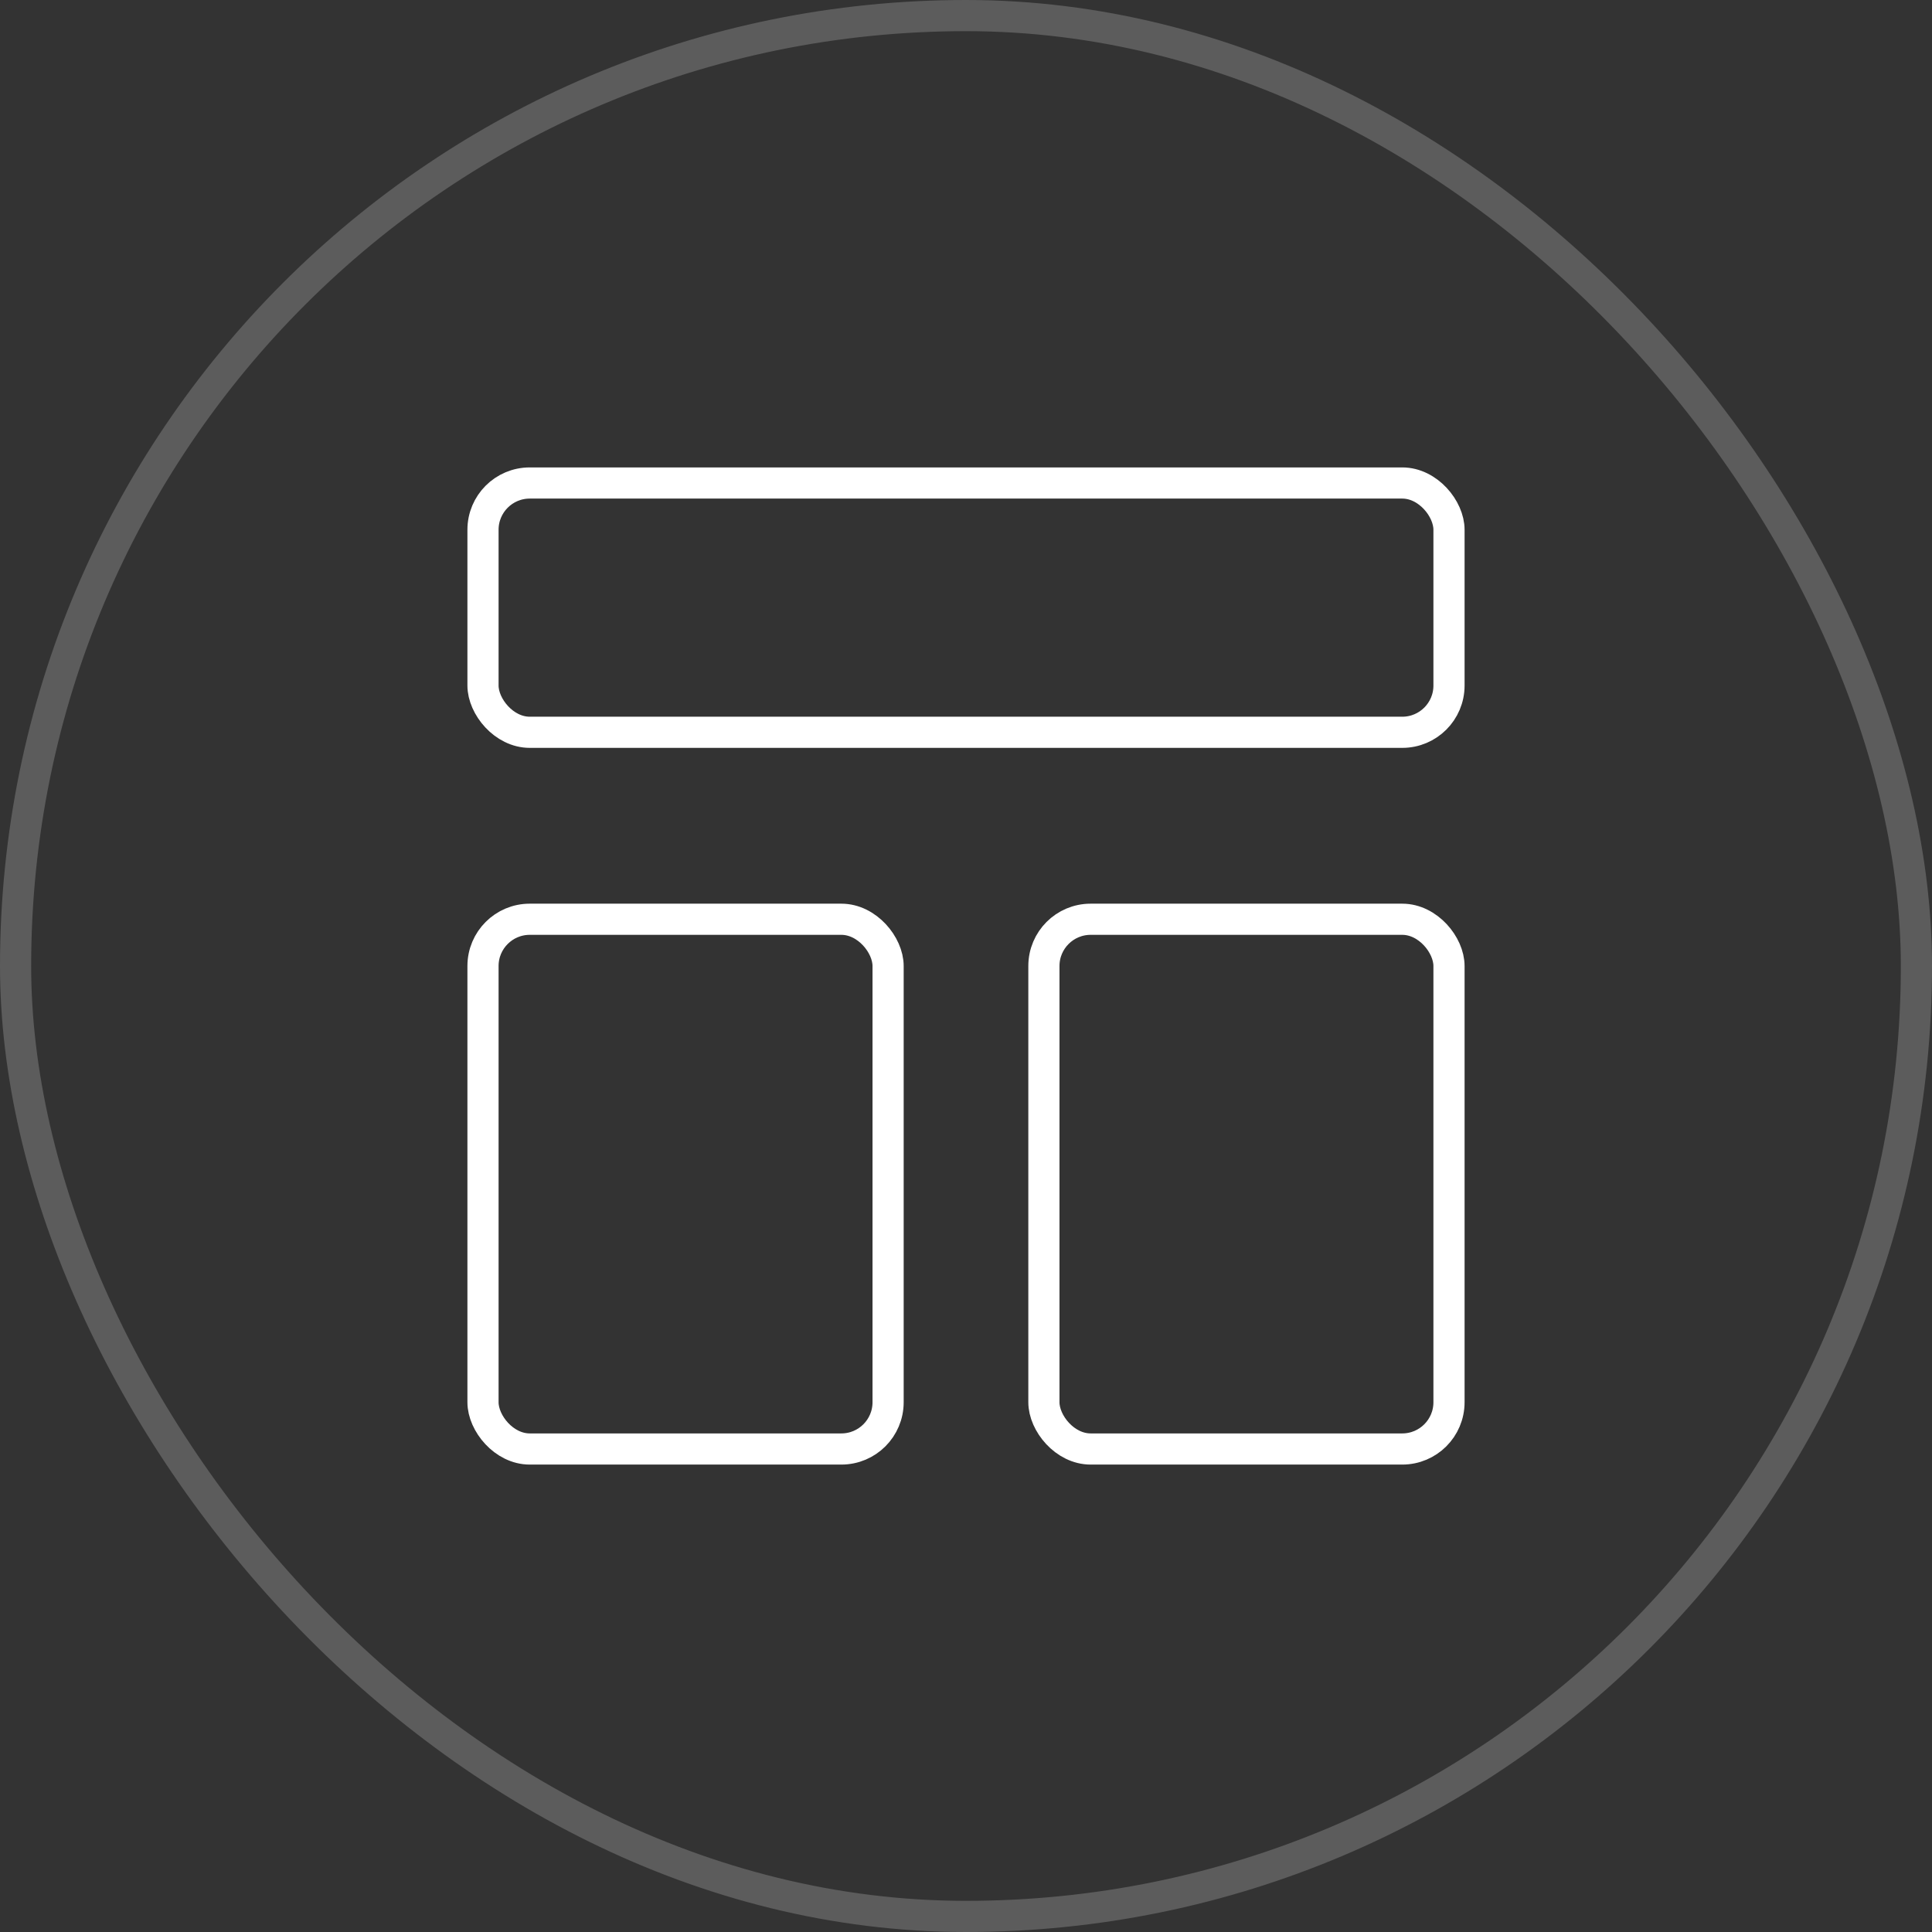
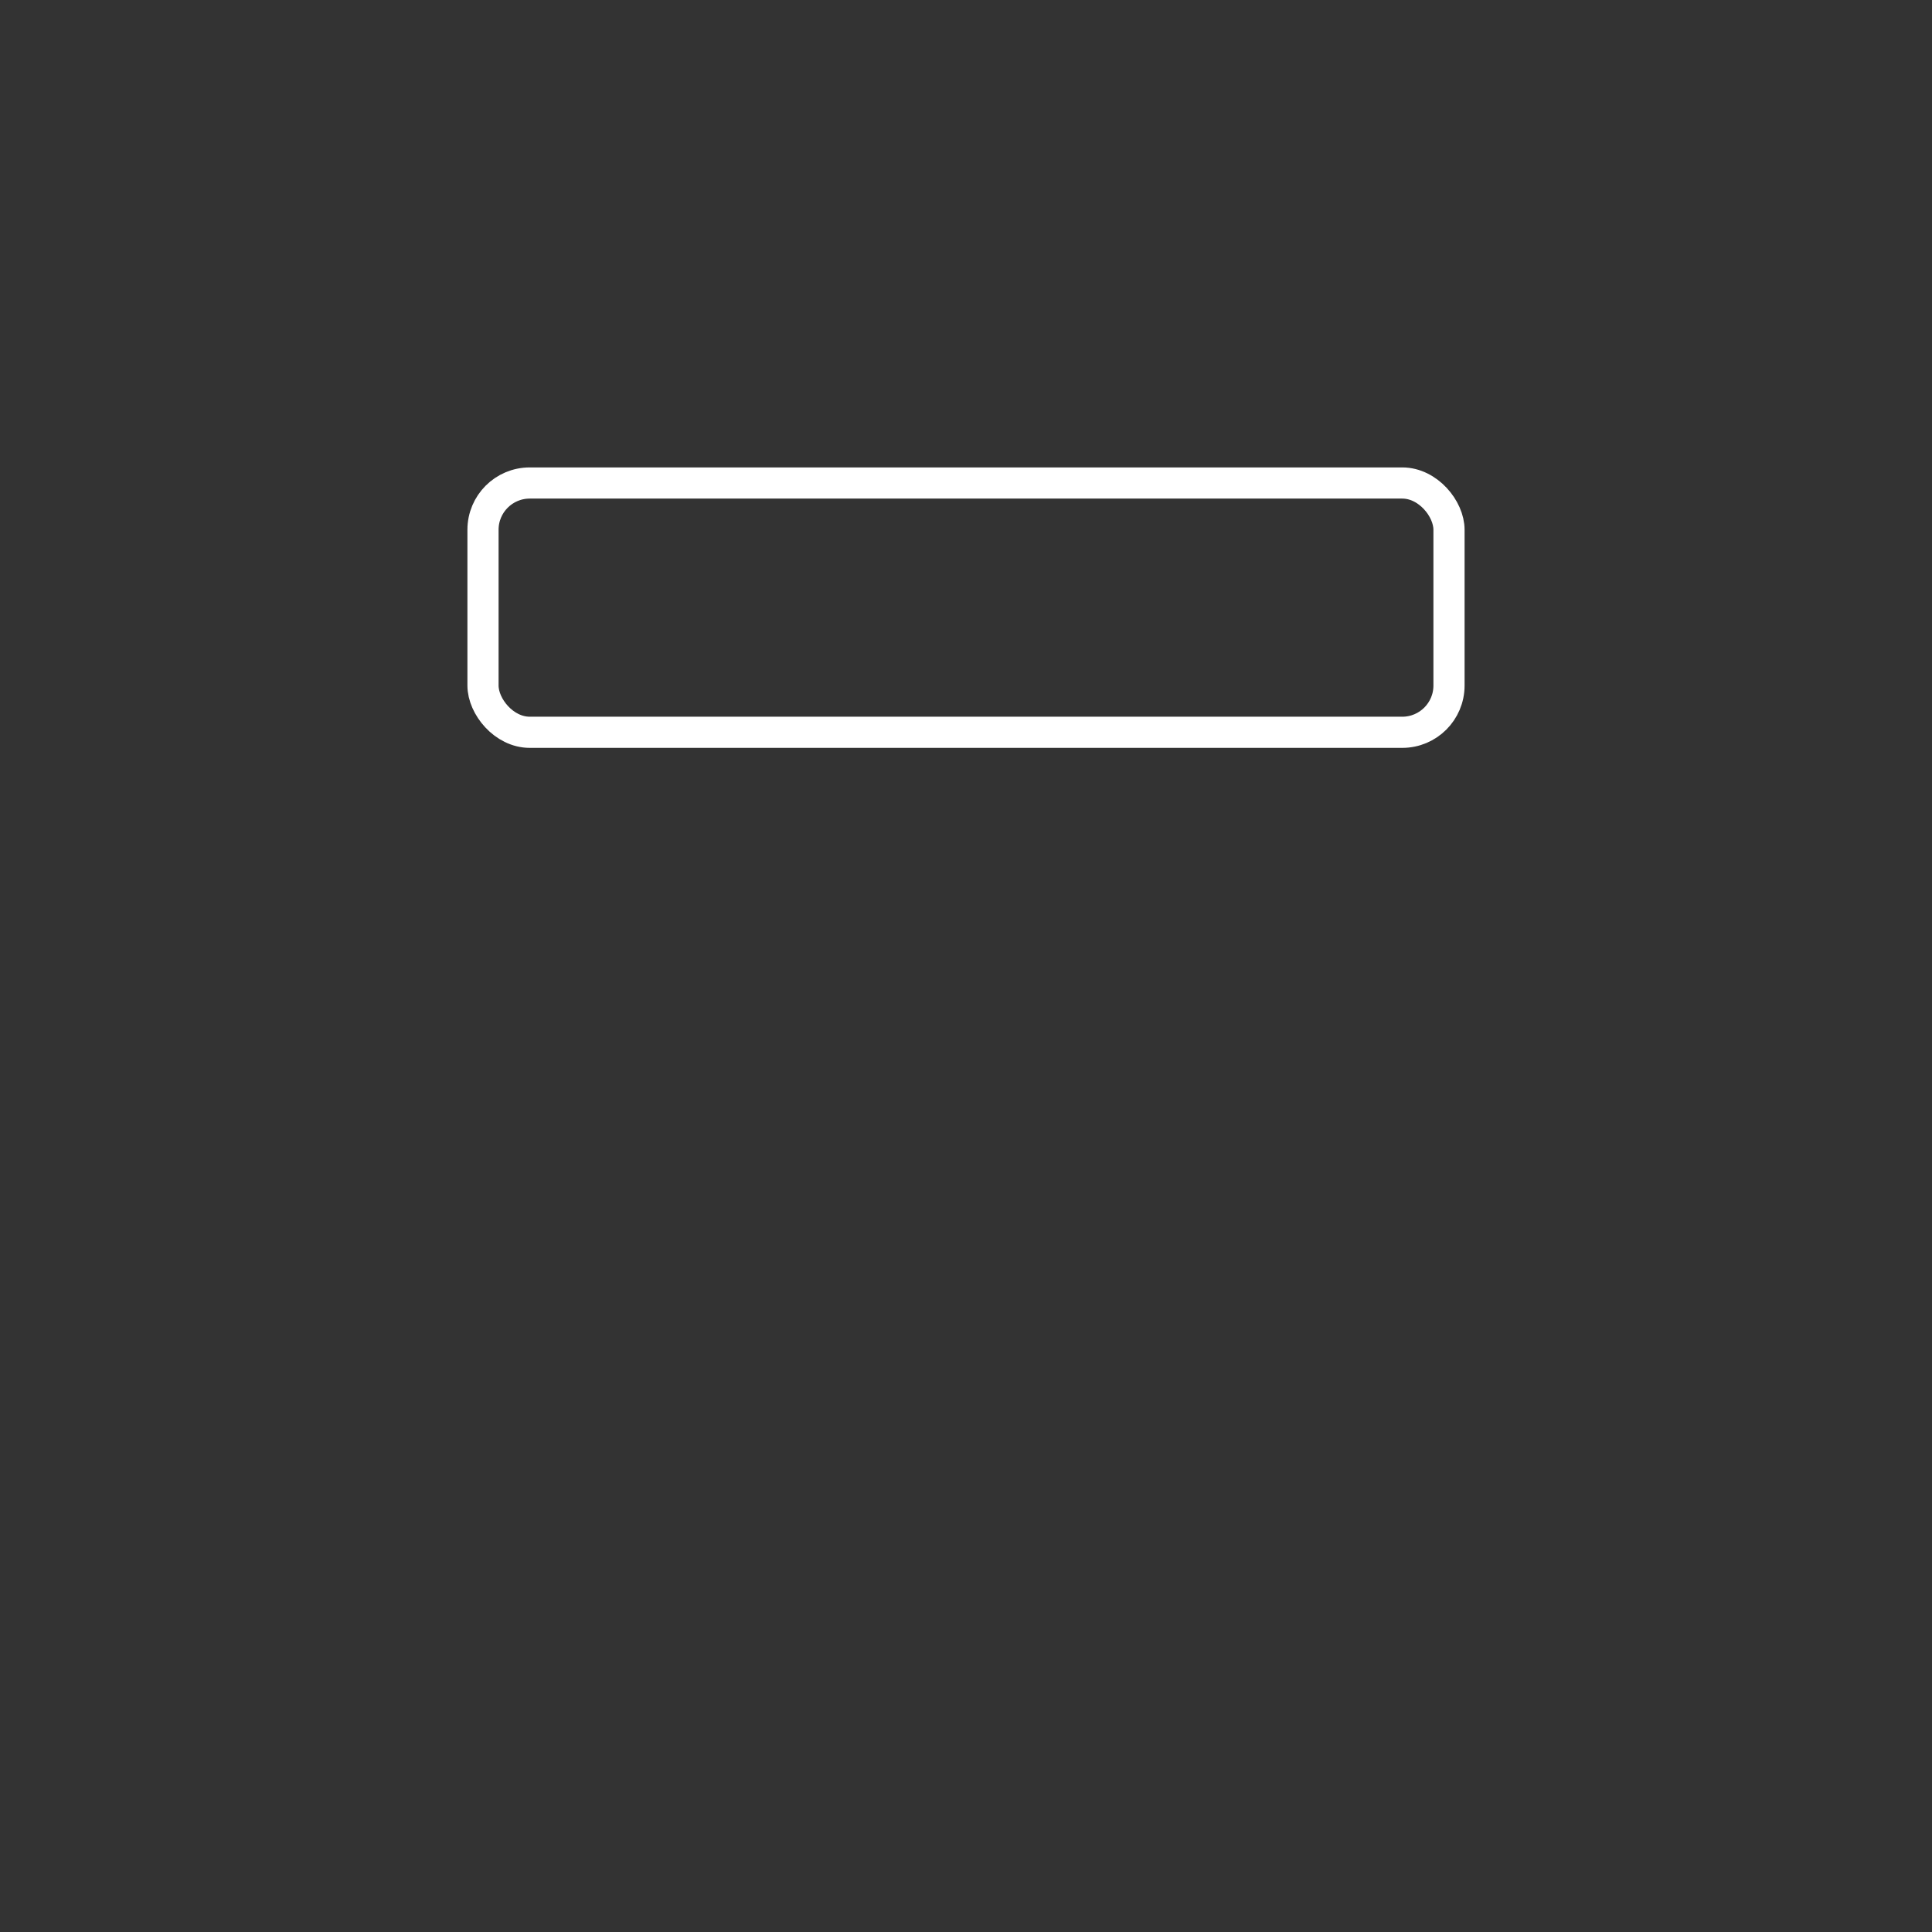
<svg xmlns="http://www.w3.org/2000/svg" width="62" height="62" viewBox="0 0 62 62" fill="none">
  <rect x="0" y="0" width="62" height="62" fill="#333333" stroke="none" />
  <rect x="15.5" y="15.5" width="31" height="8" rx="1.5" stroke="white" />
-   <rect x="15.5" y="29.5" width="13" height="17" rx="1.5" stroke="white" />
-   <rect x="33.5" y="29.5" width="13" height="17" rx="1.5" stroke="white" />
-   <rect x="0.5" y="0.5" width="61" height="61" rx="30.5" stroke="white" stroke-opacity="0.2" />
</svg>